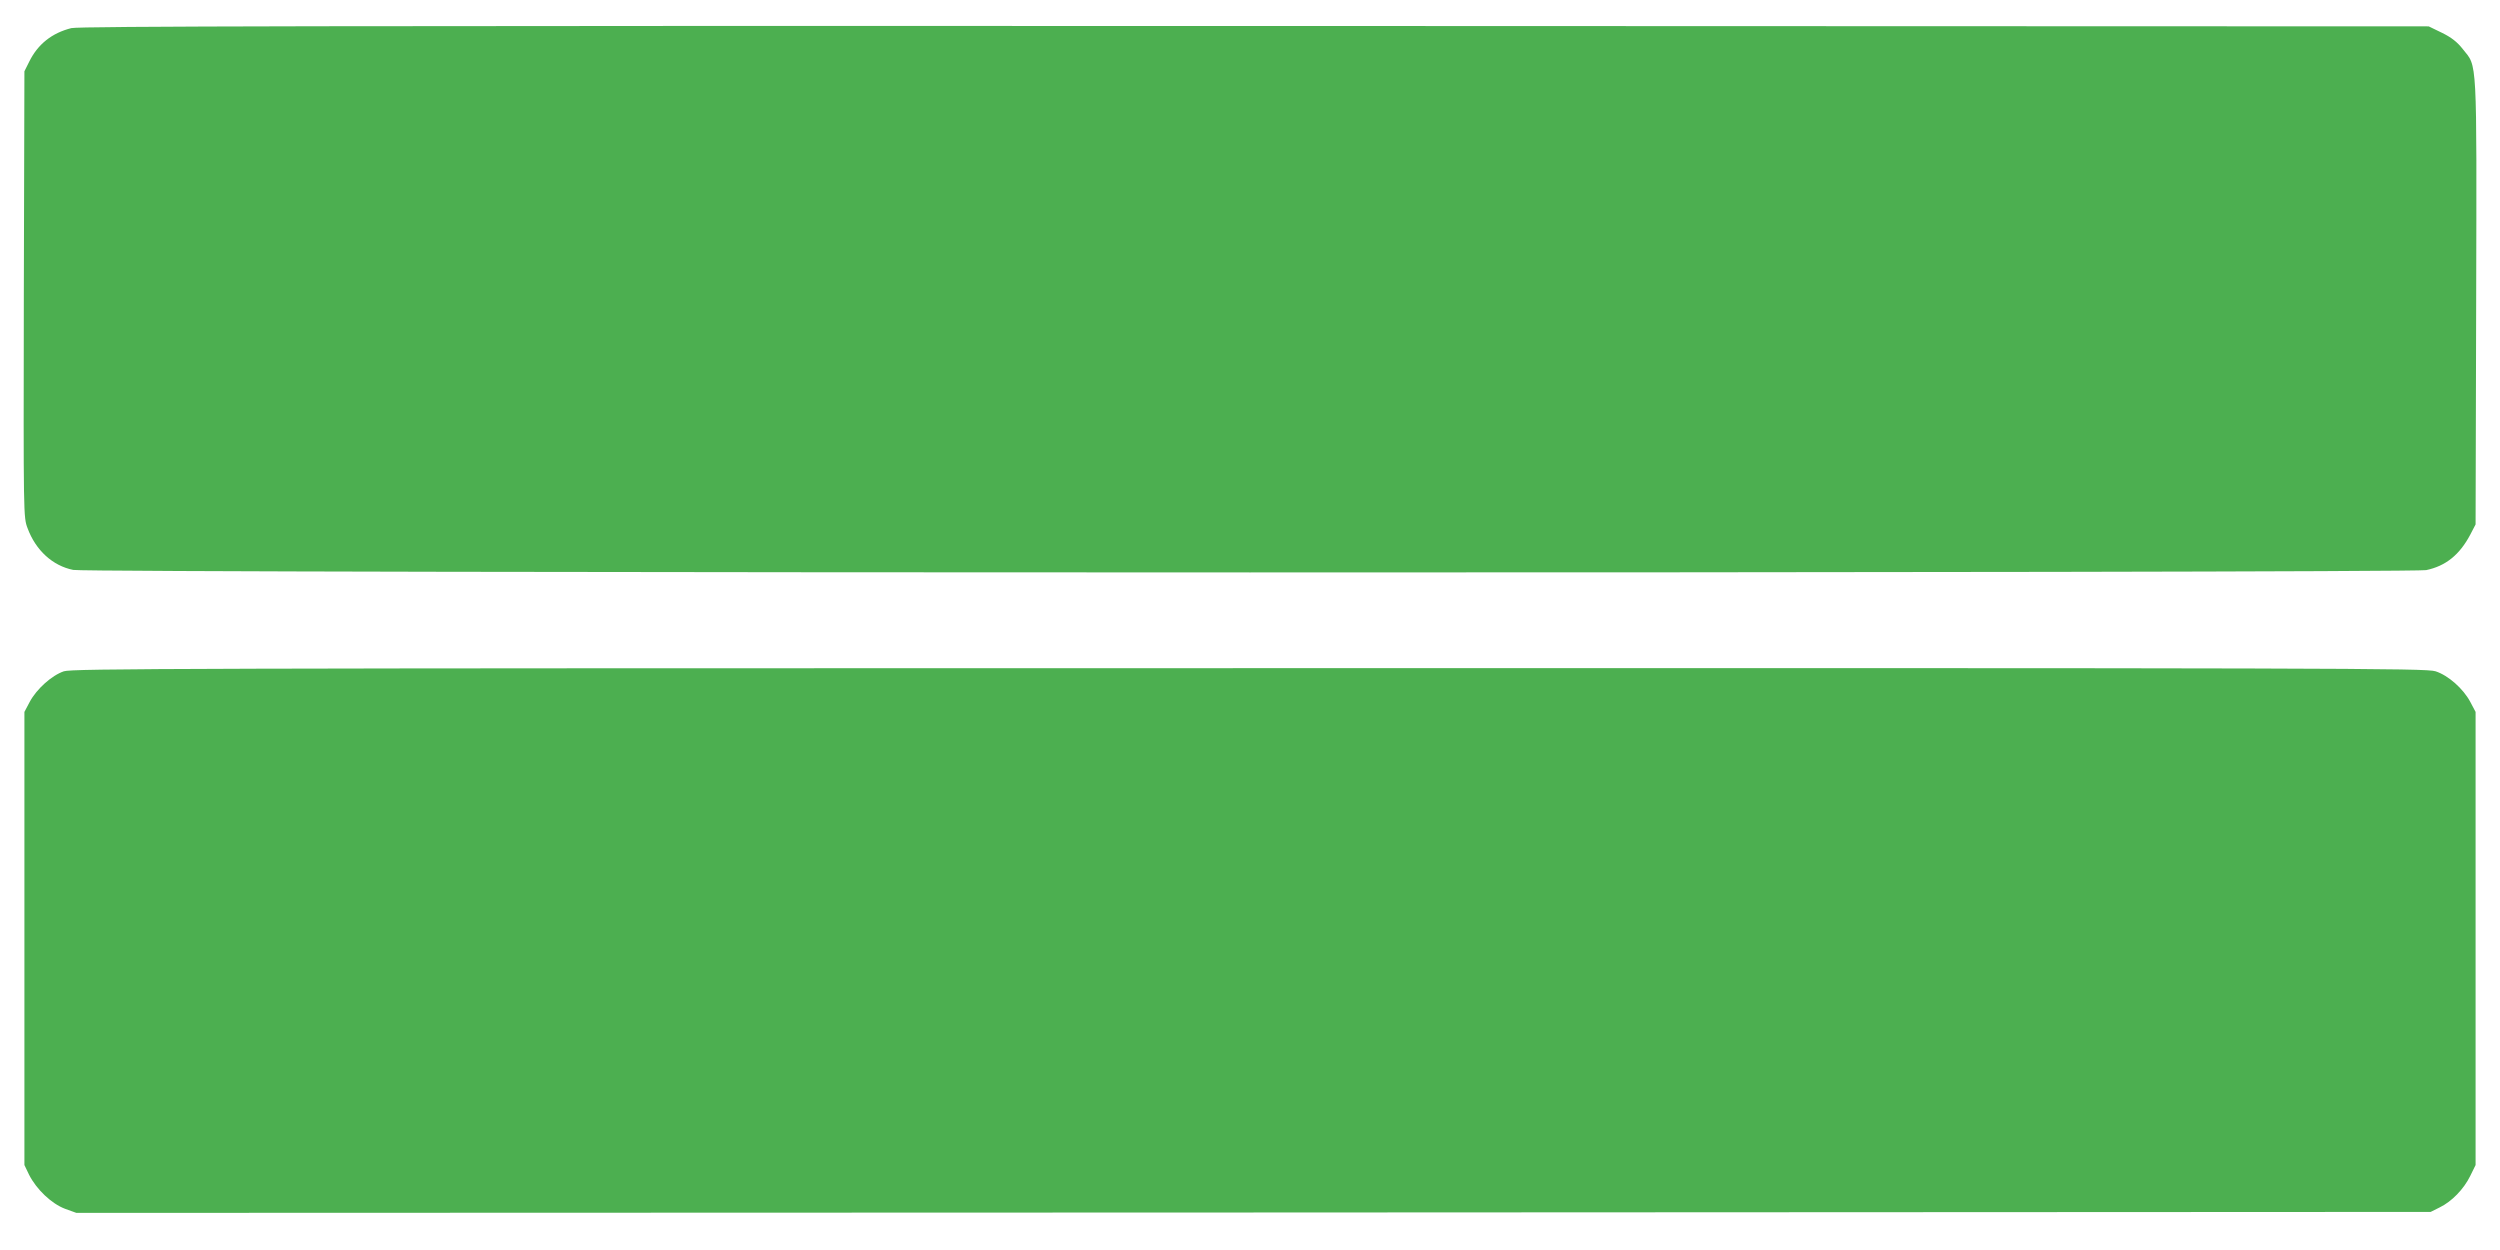
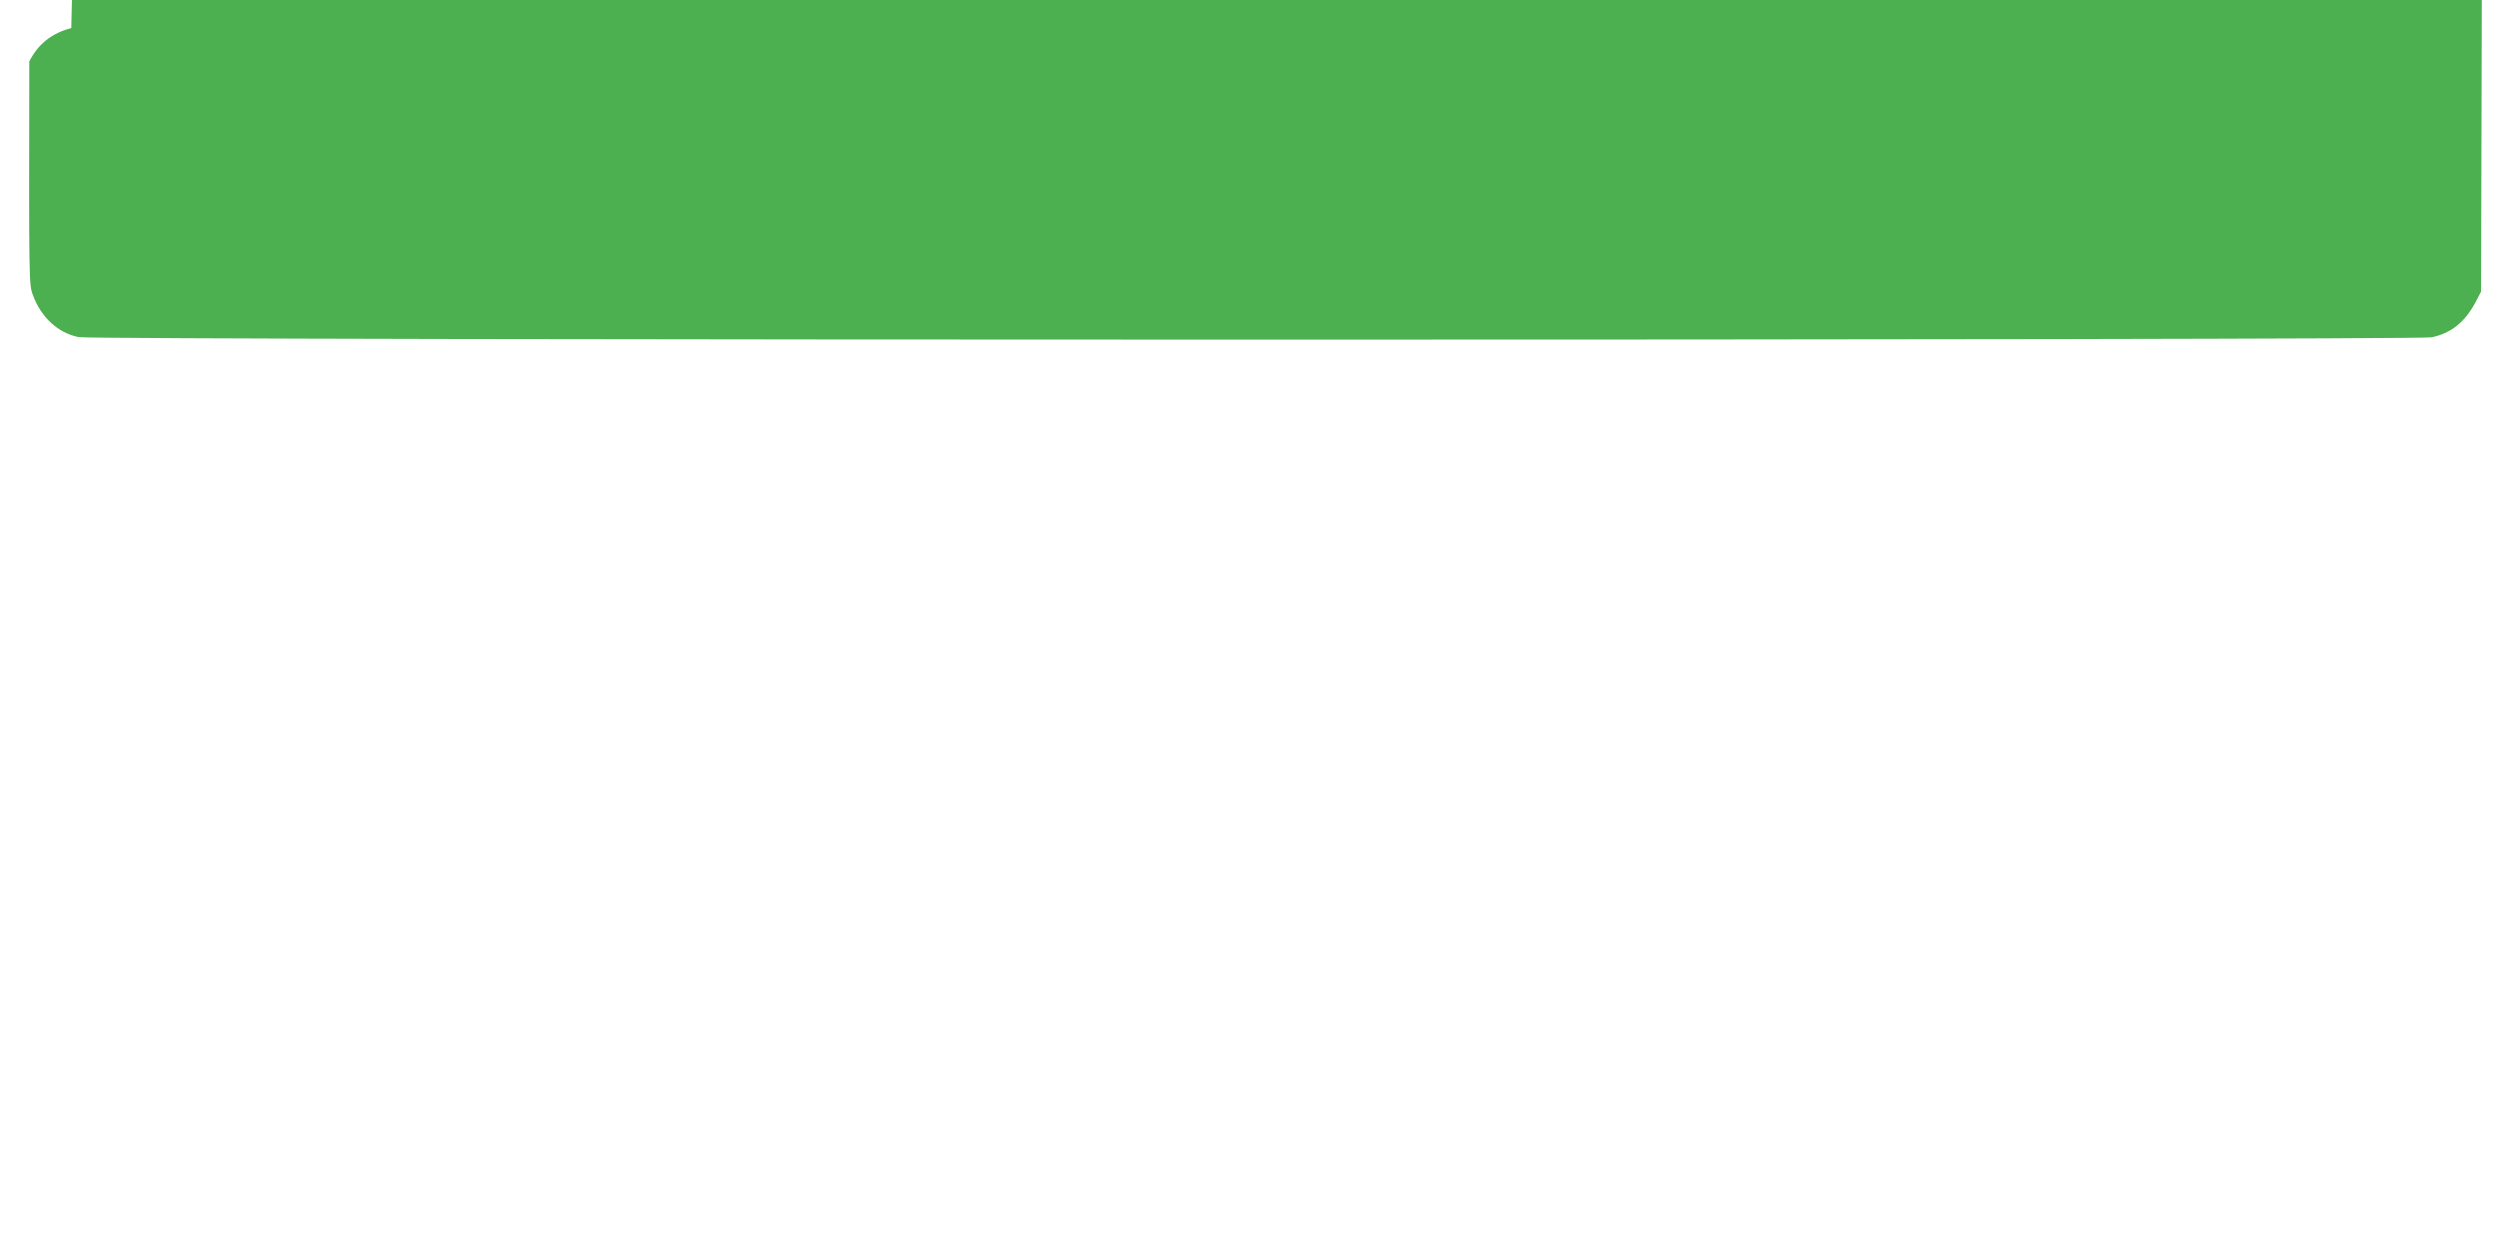
<svg xmlns="http://www.w3.org/2000/svg" version="1.0" width="1280pt" height="640pt" viewBox="0 0 1280 640" preserveAspectRatio="xMidYMid meet">
  <g transform="translate(0,640) scale(0.1,-0.1)" fill="#4caf50" stroke="none">
-     <path d="M365 6256 c-99 -25 -171 -82 -215 -171 l-25 -50 -3 -1142 c-2 -1139 -2 -1141 19 -1197 42 -114 129 -193 234 -214 81 -17 11969 -17 12047 -1 100 21 171 78 226 182 l27 52 3 1139 c3 1272 6 1201 -68 1294 -28 36 -58 60 -107 84 l-68 33 -6010 2 c-4747 1 -6021 -1 -6060 -11z" />
-     <path d="M327 2963 c-62 -21 -140 -91 -175 -157 l-27 -51 0 -1160 0 -1160 24 -50 c38 -75 115 -148 184 -174 l58 -21 6027 2 6027 3 46 23 c62 30 124 94 157 162 l27 55 0 1160 0 1160 -27 51 c-36 68 -113 136 -178 157 -49 16 -457 17 -6074 16 -5508 0 -6025 -2 -6069 -16z" />
+     <path d="M365 6256 c-99 -25 -171 -82 -215 -171 c-2 -1139 -2 -1141 19 -1197 42 -114 129 -193 234 -214 81 -17 11969 -17 12047 -1 100 21 171 78 226 182 l27 52 3 1139 c3 1272 6 1201 -68 1294 -28 36 -58 60 -107 84 l-68 33 -6010 2 c-4747 1 -6021 -1 -6060 -11z" />
  </g>
</svg>